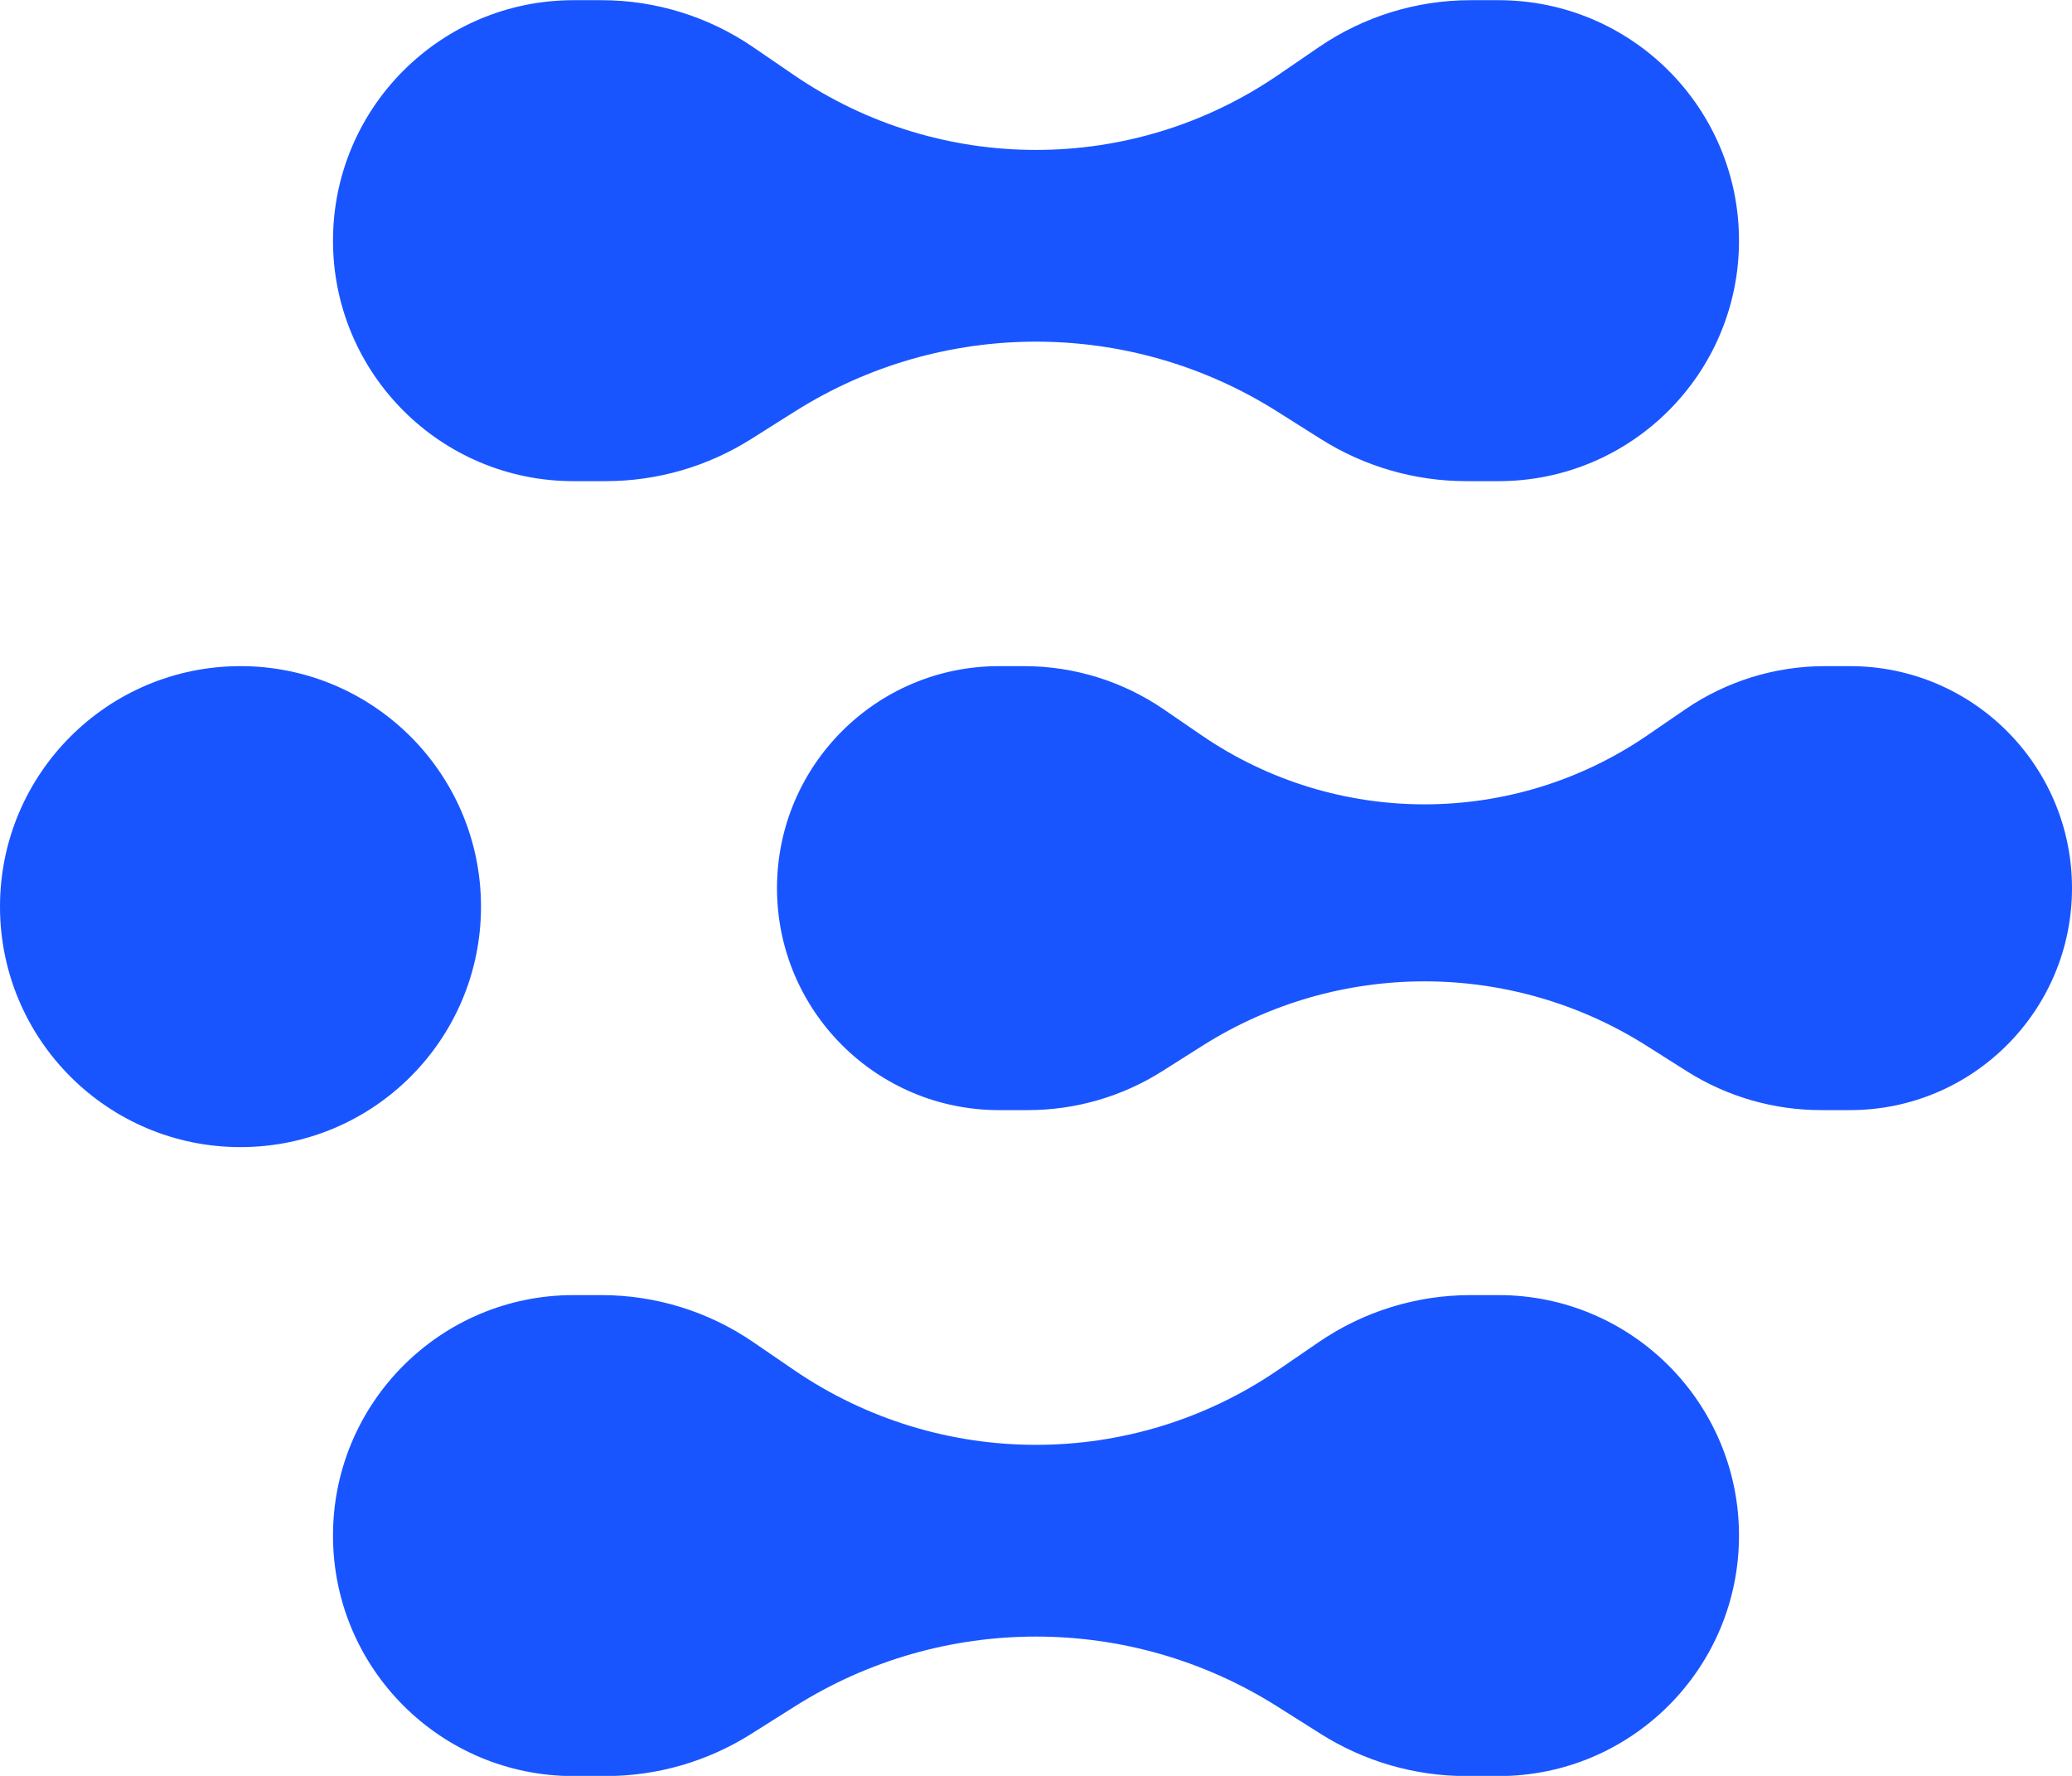
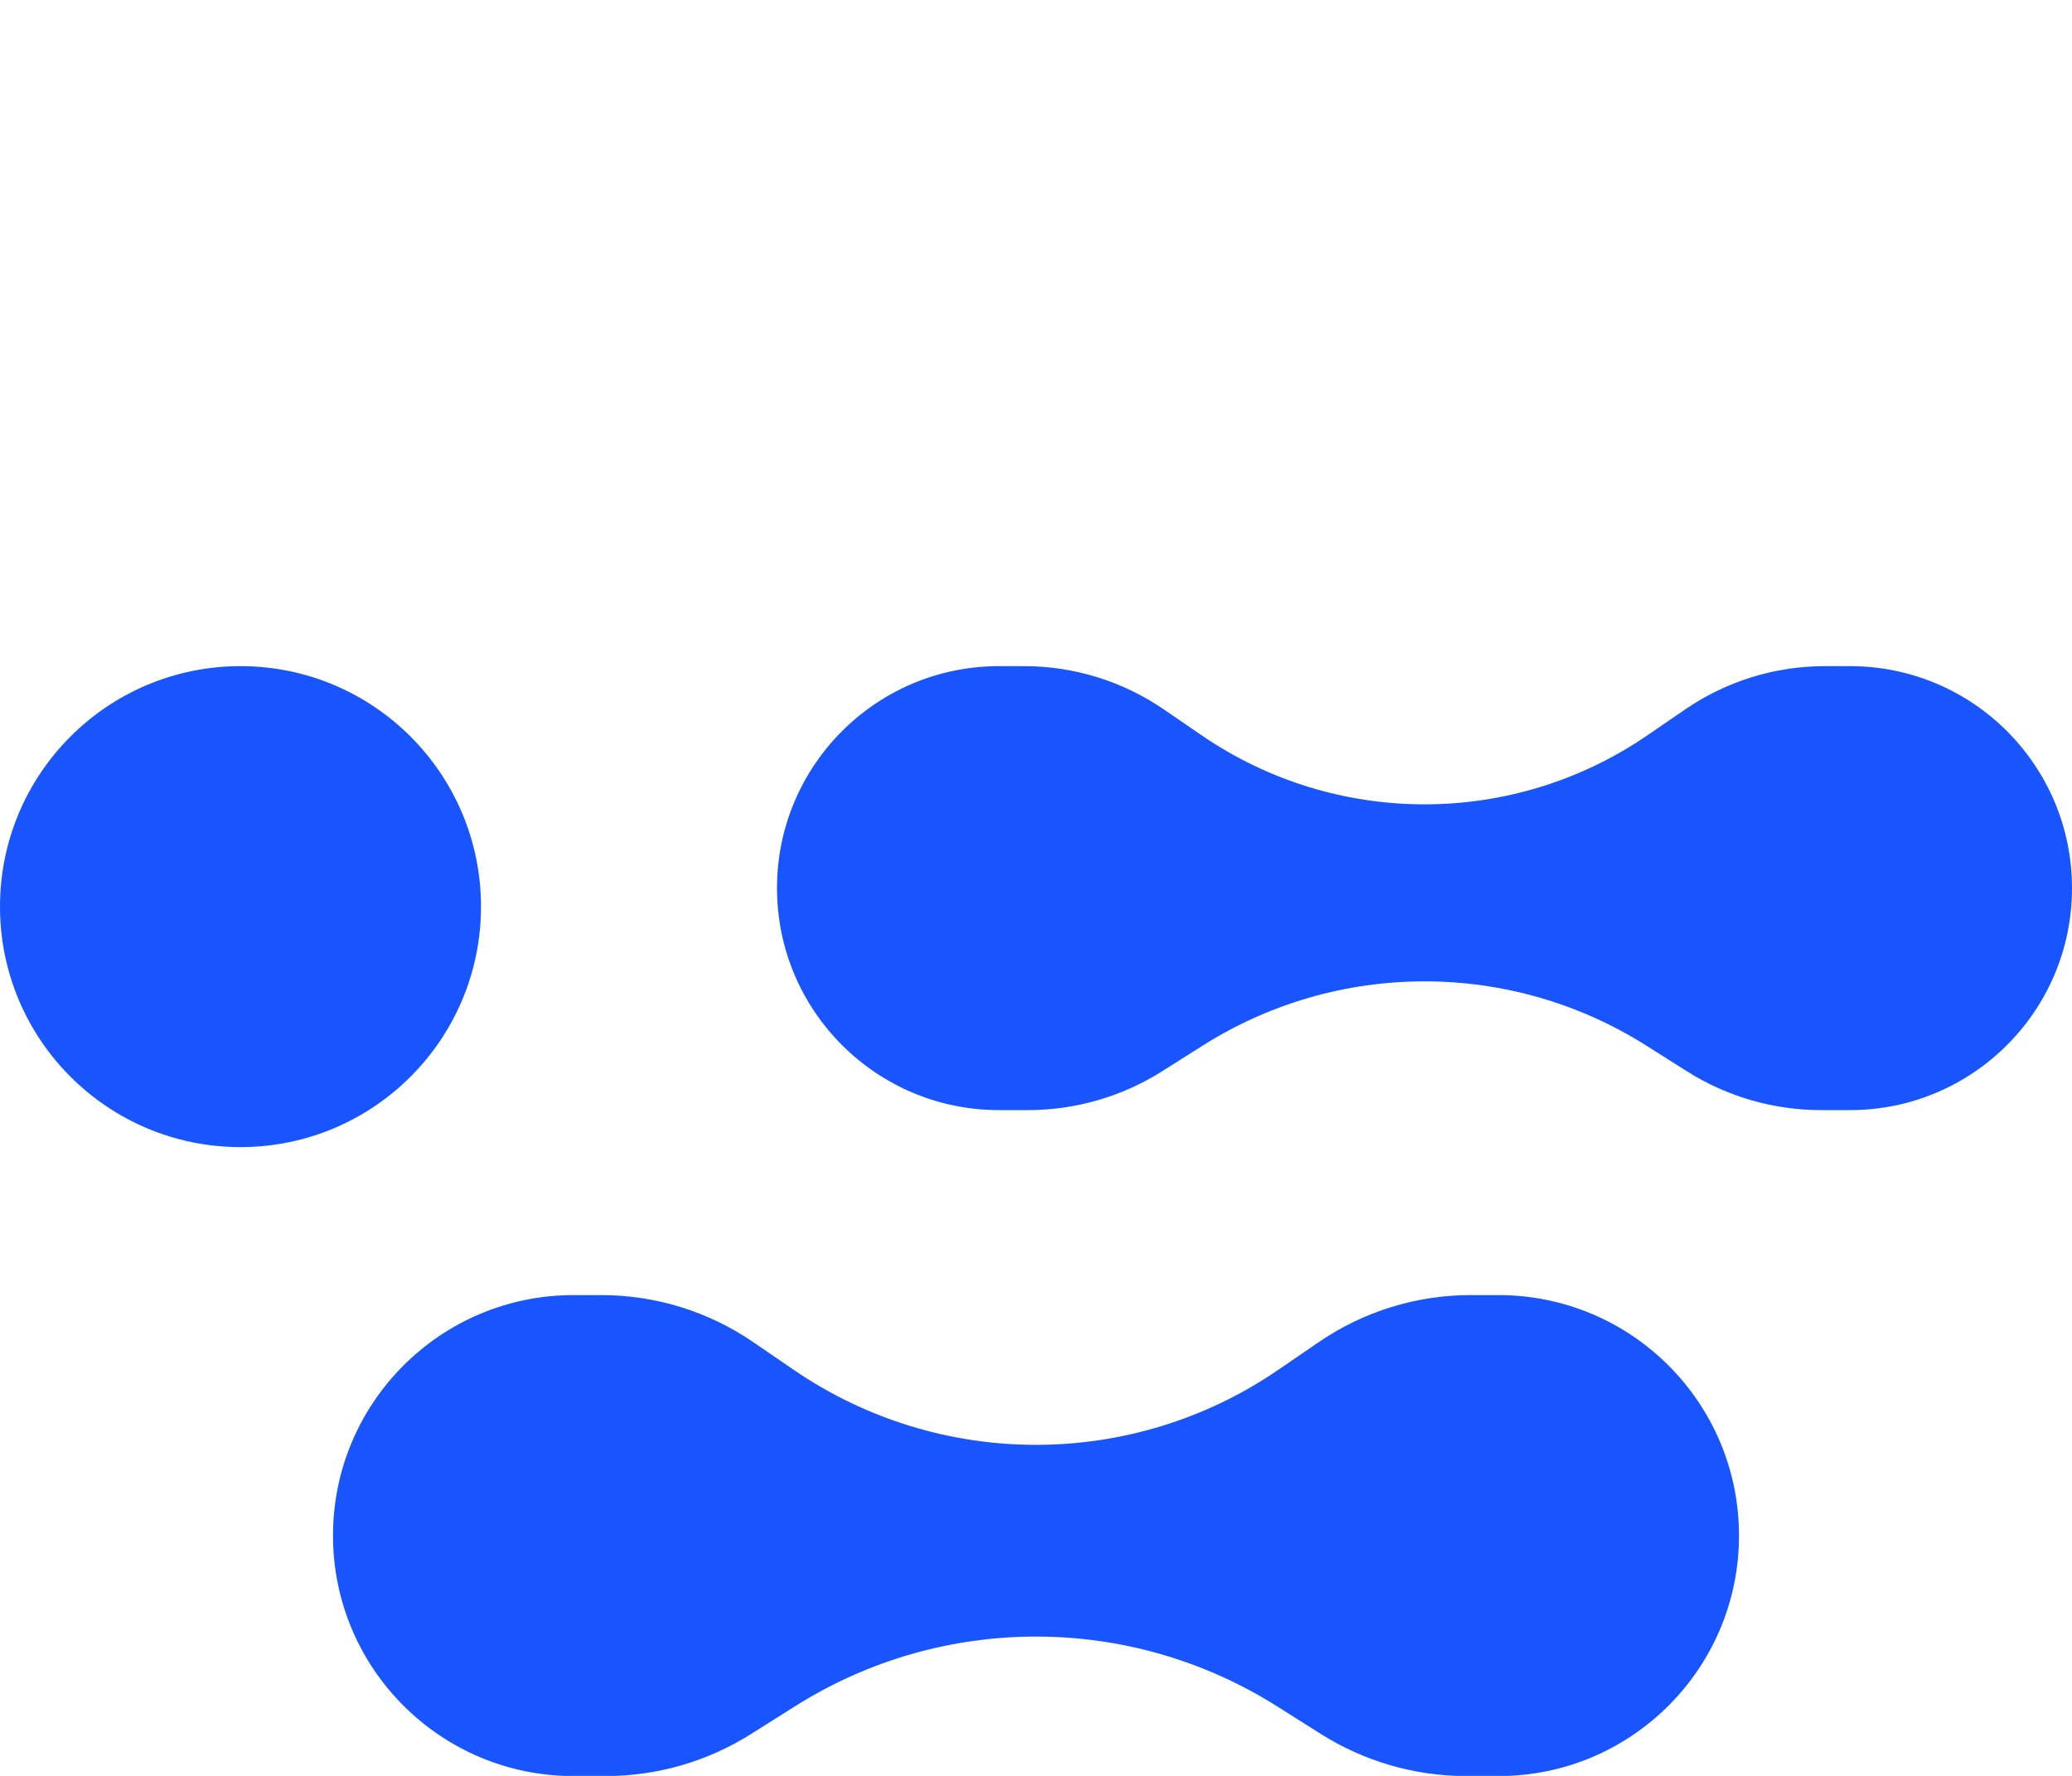
<svg xmlns="http://www.w3.org/2000/svg" width="56" height="48" viewBox="0 0 56 48" fill="none">
-   <path d="M9 6.505C9 2.915 11.91 0.005 15.5 0.005H16.255C17.718 0.005 19.146 0.447 20.352 1.272L21.458 2.029C25.402 4.727 30.598 4.727 34.542 2.029L35.648 1.272C36.854 0.447 38.282 0.005 39.745 0.005H40.5C44.09 0.005 47 2.915 47 6.505C47 10.095 44.09 13.005 40.5 13.005H39.632C38.239 13.005 36.875 12.61 35.697 11.866L34.515 11.12C30.535 8.606 25.465 8.606 21.485 11.12L20.302 11.866C19.125 12.61 17.761 13.005 16.368 13.005H15.5C11.91 13.005 9 10.095 9 6.505Z" fill="#1955FF" />
  <path d="M21 24.005C21 20.691 23.686 18.005 27 18.005H27.68C29.028 18.005 30.345 18.413 31.457 19.176L32.474 19.873C36.105 22.363 40.895 22.363 44.526 19.873L45.543 19.176C46.655 18.413 47.972 18.005 49.32 18.005H50C53.314 18.005 56 20.691 56 24.005C56 27.319 53.314 30.005 50 30.005H49.217C47.932 30.005 46.674 29.64 45.588 28.953L44.501 28.265C40.837 25.945 36.163 25.945 32.499 28.265L31.412 28.953C30.326 29.64 29.068 30.005 27.784 30.005H27C23.686 30.005 21 27.319 21 24.005Z" fill="#1955FF" />
  <path d="M9 41.505C9 37.915 11.91 35.005 15.5 35.005H16.255C17.718 35.005 19.146 35.447 20.352 36.272L21.458 37.029C25.402 39.727 30.598 39.727 34.542 37.029L35.648 36.272C36.854 35.447 38.282 35.005 39.745 35.005H40.5C44.09 35.005 47 37.915 47 41.505C47 45.095 44.09 48.005 40.5 48.005H39.632C38.239 48.005 36.875 47.61 35.697 46.866L34.515 46.12C30.535 43.606 25.465 43.606 21.485 46.12L20.302 46.866C19.125 47.61 17.761 48.005 16.368 48.005H15.5C11.91 48.005 9 45.095 9 41.505Z" fill="#1955FF" />
  <circle cx="6.5" cy="24.505" r="6.5" fill="#1955FF" />
</svg>